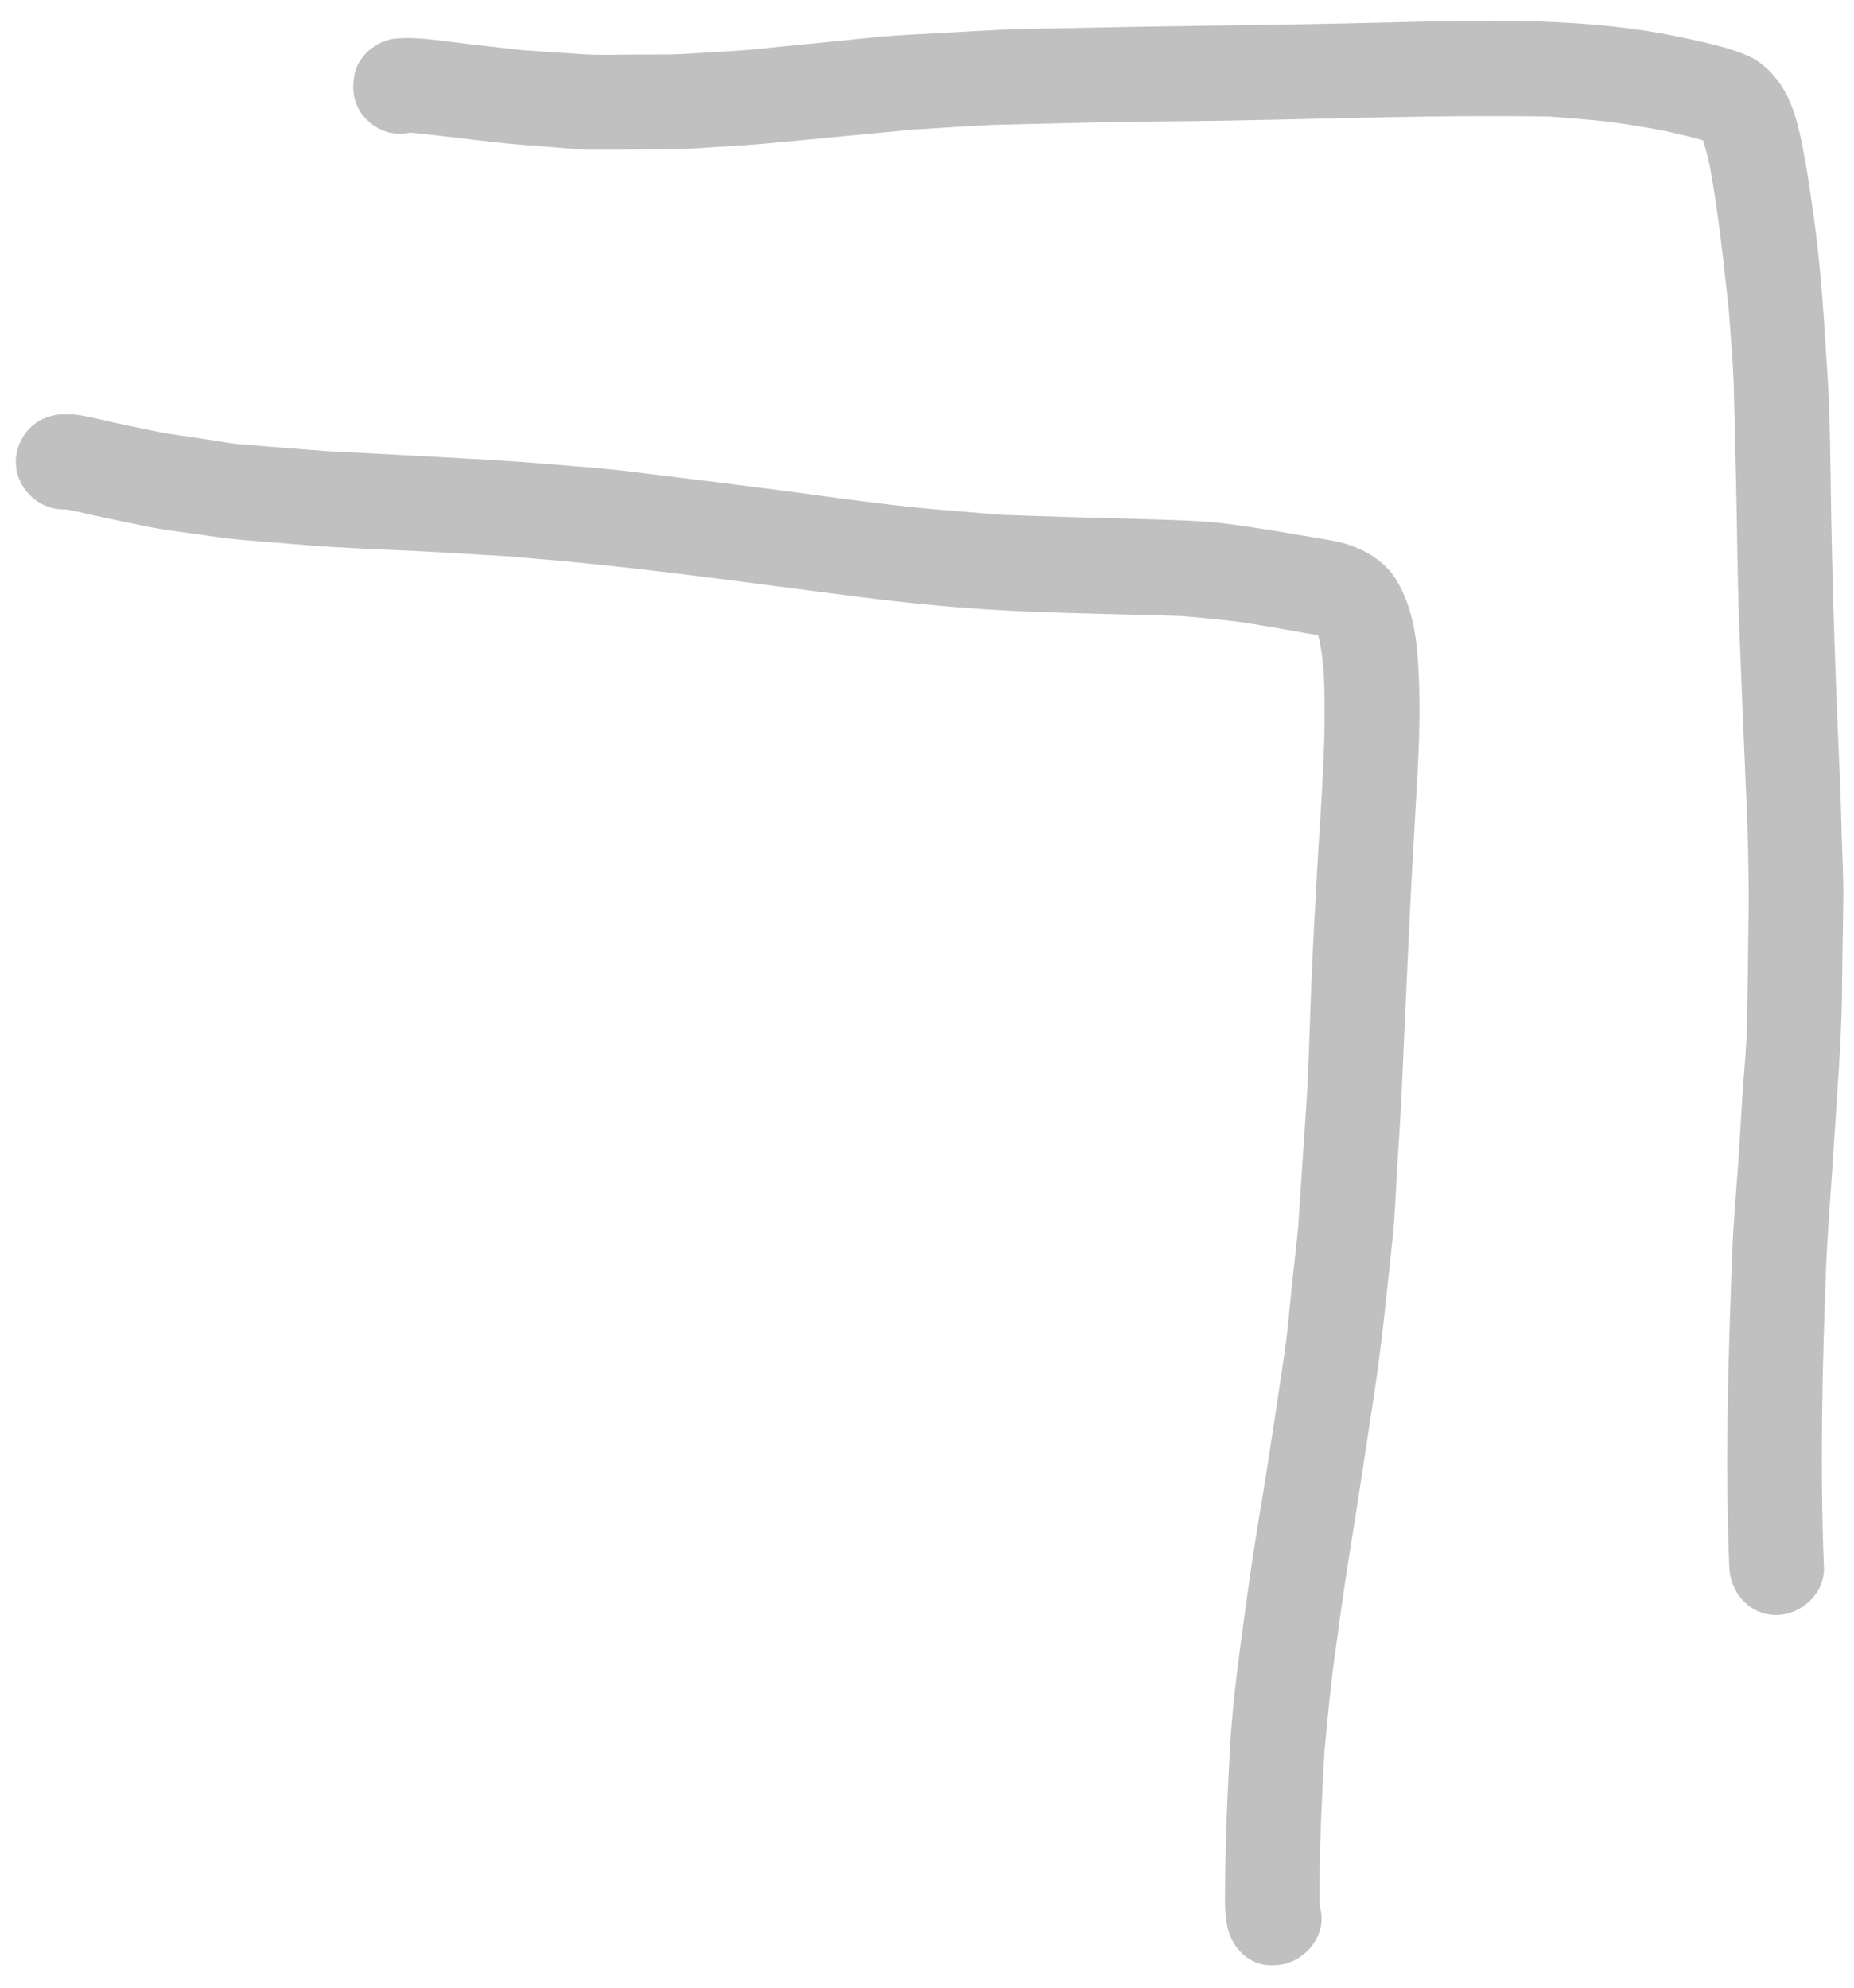
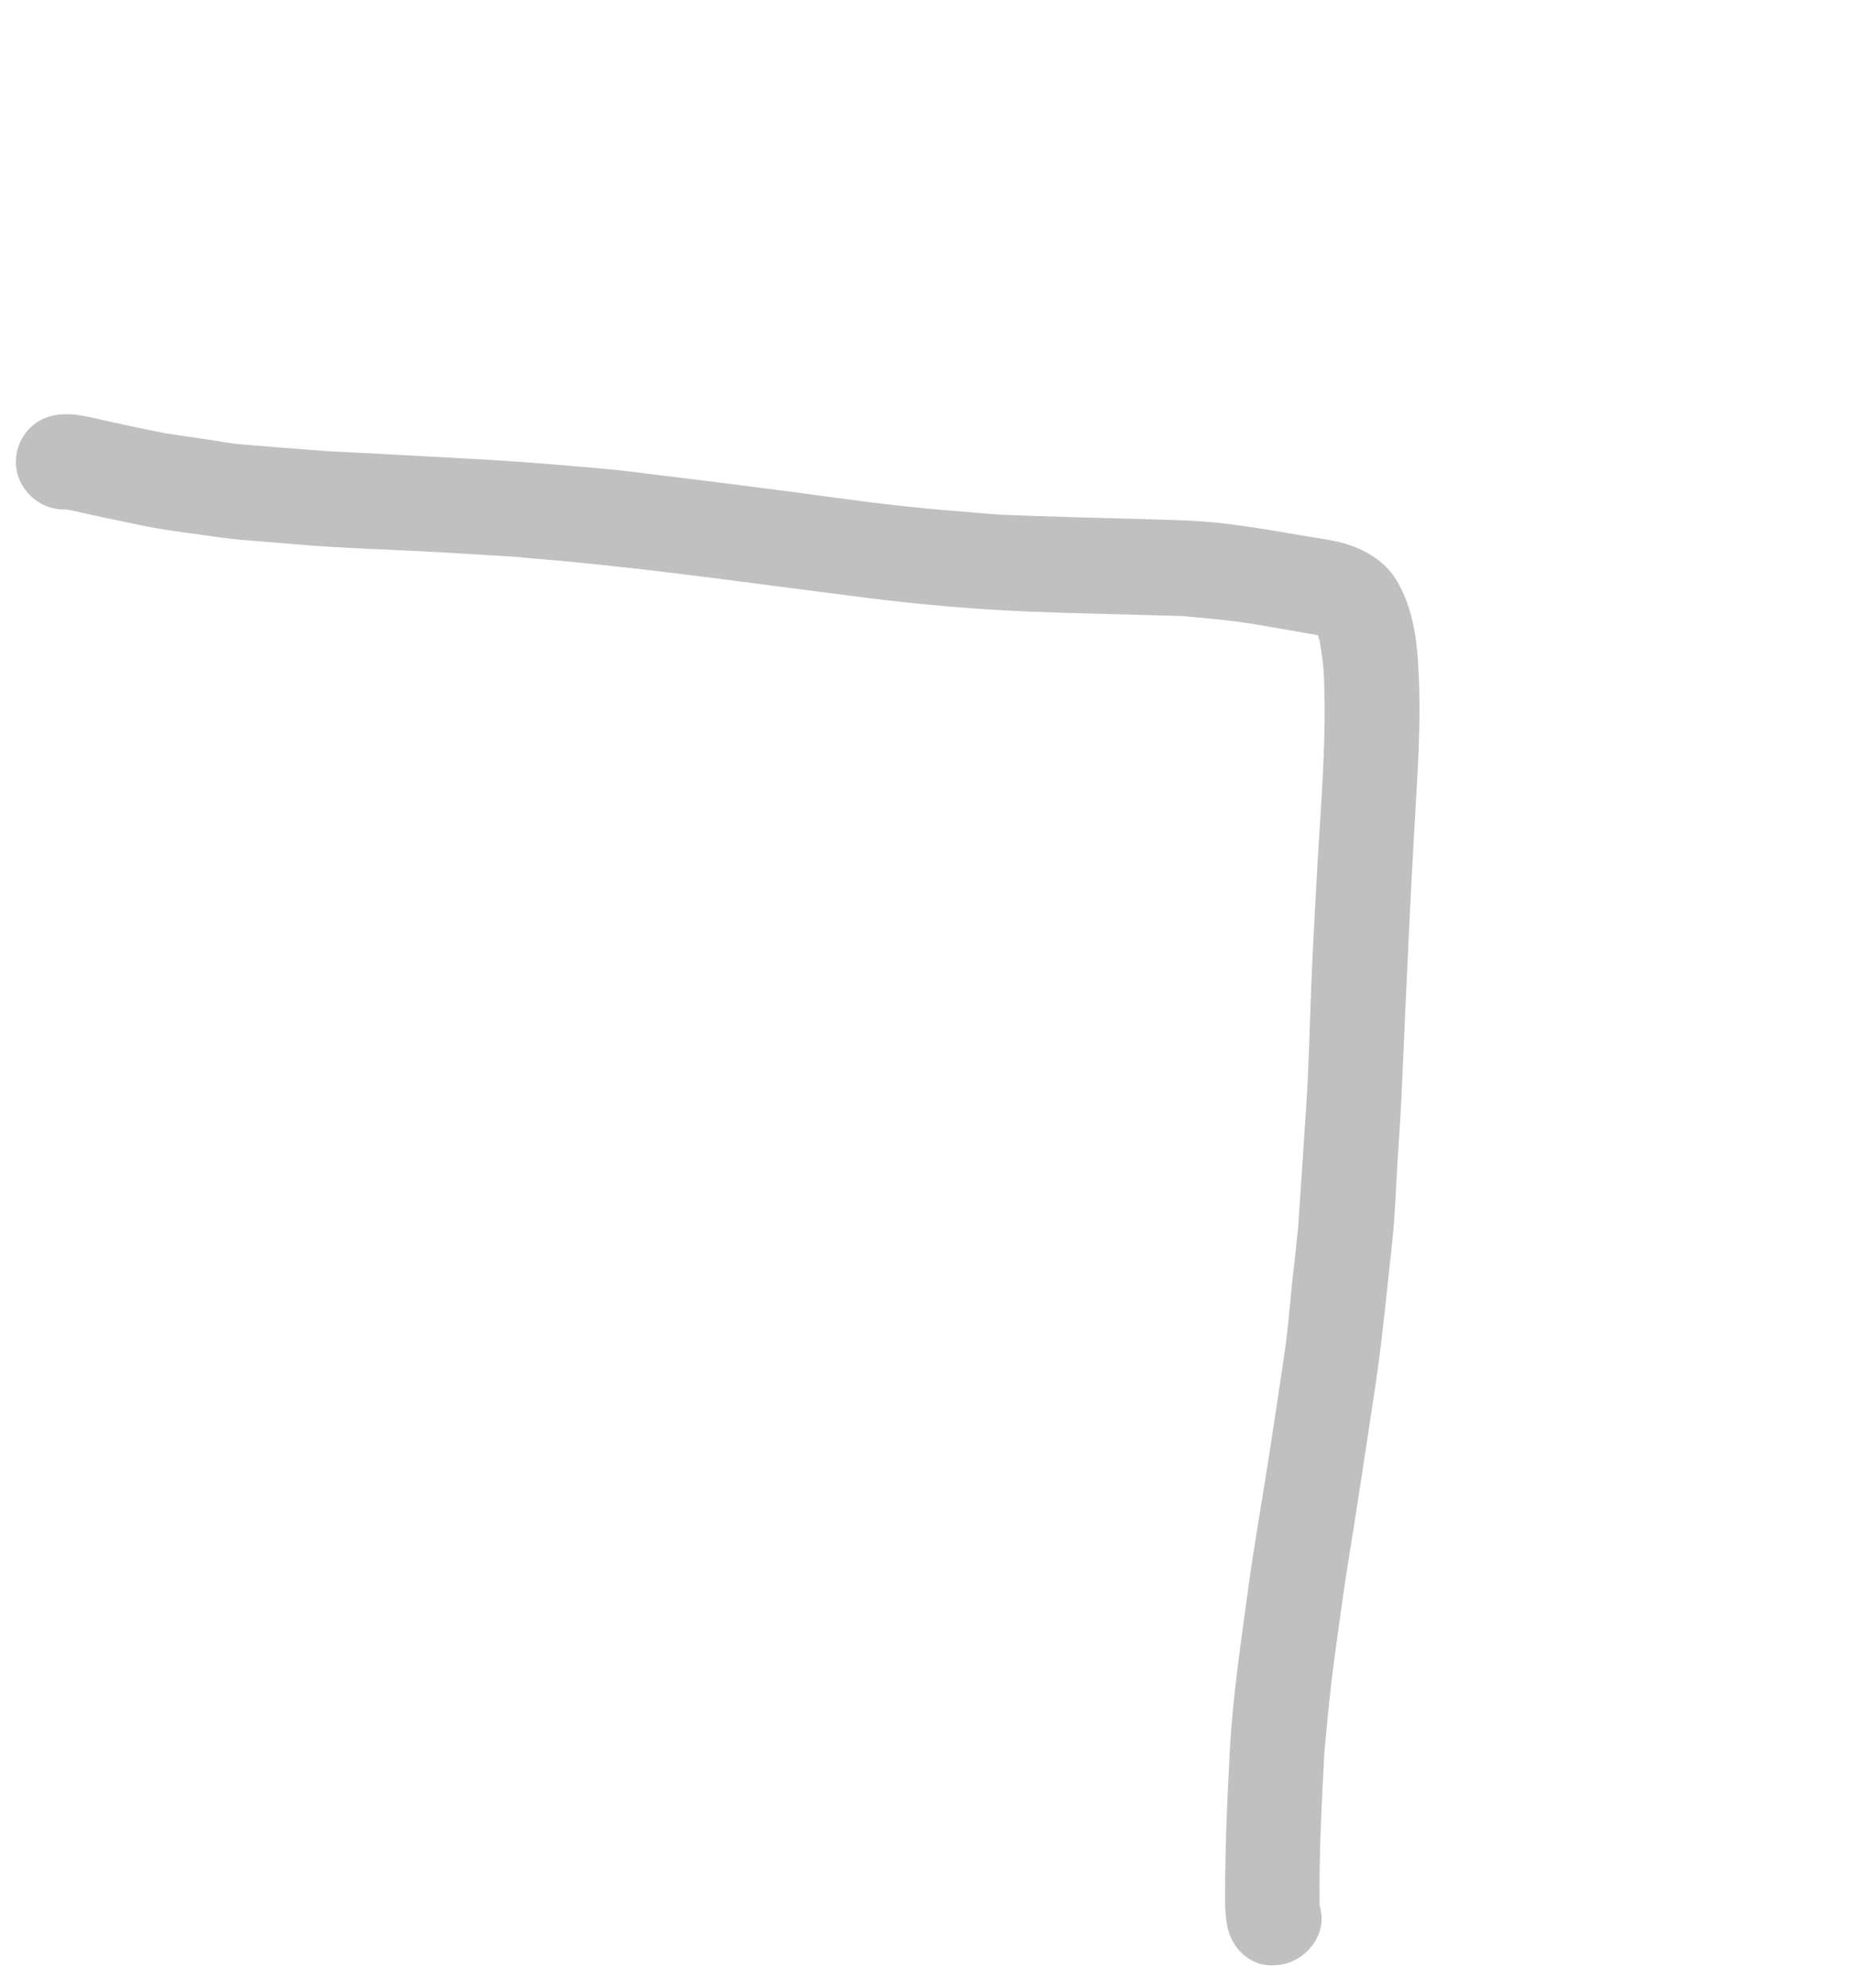
<svg xmlns="http://www.w3.org/2000/svg" width="69" height="74" viewBox="0 0 69 74" fill="none">
-   <path d="M64.36 58.35C64.2 54.43 64.32 50.53 64.47 46.61C64.51 45.52 64.61 44.42 64.69 43.32C64.74 42.56 64.79 41.79 64.83 41.03C64.89 40.01 65.01 38.99 65.02 37.98C65.04 36.84 65.06 35.71 65.07 34.57C65.1 32.86 65.06 31.13 64.98 29.42C64.89 27.3 64.8 25.19 64.72 23.08C64.66 21.35 64.65 19.63 64.61 17.9C64.58 16.79 64.56 15.69 64.53 14.58C64.51 13.56 64.41 12.54 64.34 11.53C64.14 9.73 63.96 7.94 63.63 6.16C63.56 5.84 63.48 5.53 63.38 5.22C62.93 5.09 62.47 4.99 62 4.88C61.31 4.75 60.62 4.63 59.92 4.54C59.17 4.45 58.42 4.4 57.67 4.34C53.69 4.27 49.72 4.42 45.74 4.49C44.05 4.52 42.36 4.52 40.67 4.56C39.56 4.59 38.46 4.61 37.35 4.64C36.26 4.66 35.16 4.76 34.06 4.82C34.01 4.82 33.97 4.82 33.92 4.83C32.41 4.97 30.91 5.12 29.4 5.26C28.65 5.33 27.91 5.4 27.16 5.44C26.44 5.48 25.73 5.55 25.01 5.55C24.08 5.56 23.15 5.57 22.22 5.57C21.47 5.58 20.71 5.48 19.96 5.43C18.4 5.33 16.87 5.09 15.32 4.94C15.29 4.94 15.27 4.94 15.24 4.94C14.97 4.99 14.7 4.99 14.44 4.92C14 4.8 13.61 4.5 13.38 4.11C13.13 3.68 13.1 3.22 13.2 2.74C13.34 2.07 14.03 1.5 14.7 1.44C15.43 1.37 16.15 1.48 16.87 1.57C17.74 1.68 18.6 1.77 19.47 1.87C20.23 1.92 20.98 1.97 21.74 2.02C22.37 2.06 23 2.03 23.63 2.03C23.81 2.03 23.99 2.03 24.16 2.03C24.64 2.03 25.11 2.03 25.59 2C26.38 1.95 27.16 1.91 27.95 1.85C28.78 1.76 29.62 1.68 30.45 1.6C31.54 1.5 32.62 1.36 33.71 1.3C34.8 1.24 35.9 1.18 37 1.12C37.91 1.07 38.83 1.07 39.74 1.05C43.65 0.96 47.55 0.94 51.45 0.84C55.25 0.75 59.12 0.61 62.85 1.45C63.23 1.53 63.6 1.61 63.96 1.71C64.35 1.81 64.72 1.93 65.08 2.09C65.54 2.3 65.9 2.65 66.2 3.05C66.85 3.94 67.02 5.14 67.22 6.19C67.32 6.74 67.39 7.31 67.47 7.86C67.77 9.87 67.88 11.89 68.01 13.91C68.12 15.64 68.12 17.38 68.15 19.12C68.19 21.25 68.25 23.37 68.33 25.5C68.39 27.22 68.49 28.95 68.53 30.67C68.55 31.67 68.62 32.67 68.6 33.67C68.58 34.85 68.56 36.02 68.55 37.2C68.52 38.91 68.37 40.63 68.27 42.34C68.17 43.96 68.03 45.57 67.96 47.19C67.82 50.91 67.73 54.62 67.88 58.34C67.92 59.3 67.04 60.11 66.11 60.11C65.14 60.12 64.4 59.31 64.36 58.35Z" fill="rgba(191, 192, 191, 1)" />
  <path d="M45.67 71.67C45.55 71.01 45.6 70.34 45.6 69.68C45.61 69.23 45.62 68.78 45.63 68.33C45.66 67.27 45.72 66.21 45.77 65.15C45.88 63.15 46.18 61.15 46.45 59.16C46.68 57.45 46.99 55.76 47.25 54.05C47.43 52.88 47.61 51.71 47.78 50.53C47.92 49.64 47.99 48.73 48.08 47.83C48.16 47.12 48.24 46.42 48.31 45.72C48.41 44.22 48.51 42.72 48.61 41.23C48.71 39.73 48.74 38.21 48.8 36.71C48.86 35.26 48.94 33.82 49.02 32.37C49.16 29.9 49.39 27.41 49.26 24.94C49.23 24.59 49.18 24.25 49.12 23.9C49.1 23.82 49.08 23.74 49.06 23.66C49.06 23.66 49.06 23.66 49.06 23.65C49.03 23.64 49.01 23.63 48.97 23.63C48.18 23.49 47.39 23.35 46.6 23.22C45.74 23.08 44.87 23.01 44 22.93C42.07 22.87 40.14 22.84 38.21 22.76C36.32 22.68 34.44 22.52 32.56 22.29C28.61 21.8 24.67 21.22 20.7 20.86C20.17 20.82 19.64 20.77 19.11 20.72C17.91 20.65 16.71 20.57 15.52 20.51C14.18 20.45 12.84 20.4 11.51 20.3C10.66 20.23 9.8 20.16 8.95 20.09C8.38 20.04 7.81 19.95 7.24 19.87C6.59 19.78 5.94 19.7 5.29 19.56C4.43 19.38 3.58 19.21 2.72 19.01C2.62 18.99 2.53 18.97 2.43 18.96C2.41 18.96 2.38 18.96 2.36 18.96C1.4 18.96 0.59 18.15 0.59 17.19C0.59 16.57 0.93 15.97 1.47 15.66C2.14 15.28 2.89 15.42 3.59 15.58C4.45 15.78 5.31 15.96 6.17 16.13C6.69 16.21 7.21 16.28 7.72 16.36C8.14 16.42 8.57 16.51 8.99 16.54C10.04 16.63 11.09 16.71 12.13 16.79C14.07 16.89 16.01 16.99 17.94 17.1C18.8 17.15 19.66 17.21 20.52 17.28C21.49 17.37 22.47 17.43 23.44 17.55C25.56 17.81 27.68 18.07 29.79 18.35C31.54 18.59 33.29 18.83 35.06 18.98C35.79 19.04 36.51 19.1 37.24 19.16C39.11 19.23 40.97 19.28 42.84 19.33C43.82 19.36 44.8 19.38 45.77 19.51C46.69 19.63 47.59 19.78 48.5 19.94C48.92 20.01 49.35 20.07 49.77 20.16C50.66 20.36 51.53 20.83 52 21.64C52.55 22.59 52.72 23.66 52.78 24.74C52.86 26.06 52.83 27.38 52.76 28.71C52.65 30.69 52.53 32.66 52.44 34.64C52.34 36.69 52.25 38.75 52.16 40.8C52.12 41.58 52.07 42.35 52.02 43.12C51.95 44.13 51.93 45.16 51.82 46.17C51.62 47.99 51.45 49.82 51.18 51.63C50.86 53.75 50.54 55.88 50.2 57.99C50 59.22 49.84 60.44 49.67 61.67C49.51 62.85 49.4 64.03 49.29 65.21C49.19 67.1 49.09 69 49.11 70.89C49.13 70.98 49.14 71.06 49.16 71.14C49.34 72.09 48.56 73.01 47.64 73.13C47.55 73.14 47.47 73.15 47.39 73.15C46.54 73.2 45.83 72.53 45.67 71.67Z" fill="rgba(191, 192, 191, 1)" />
</svg>